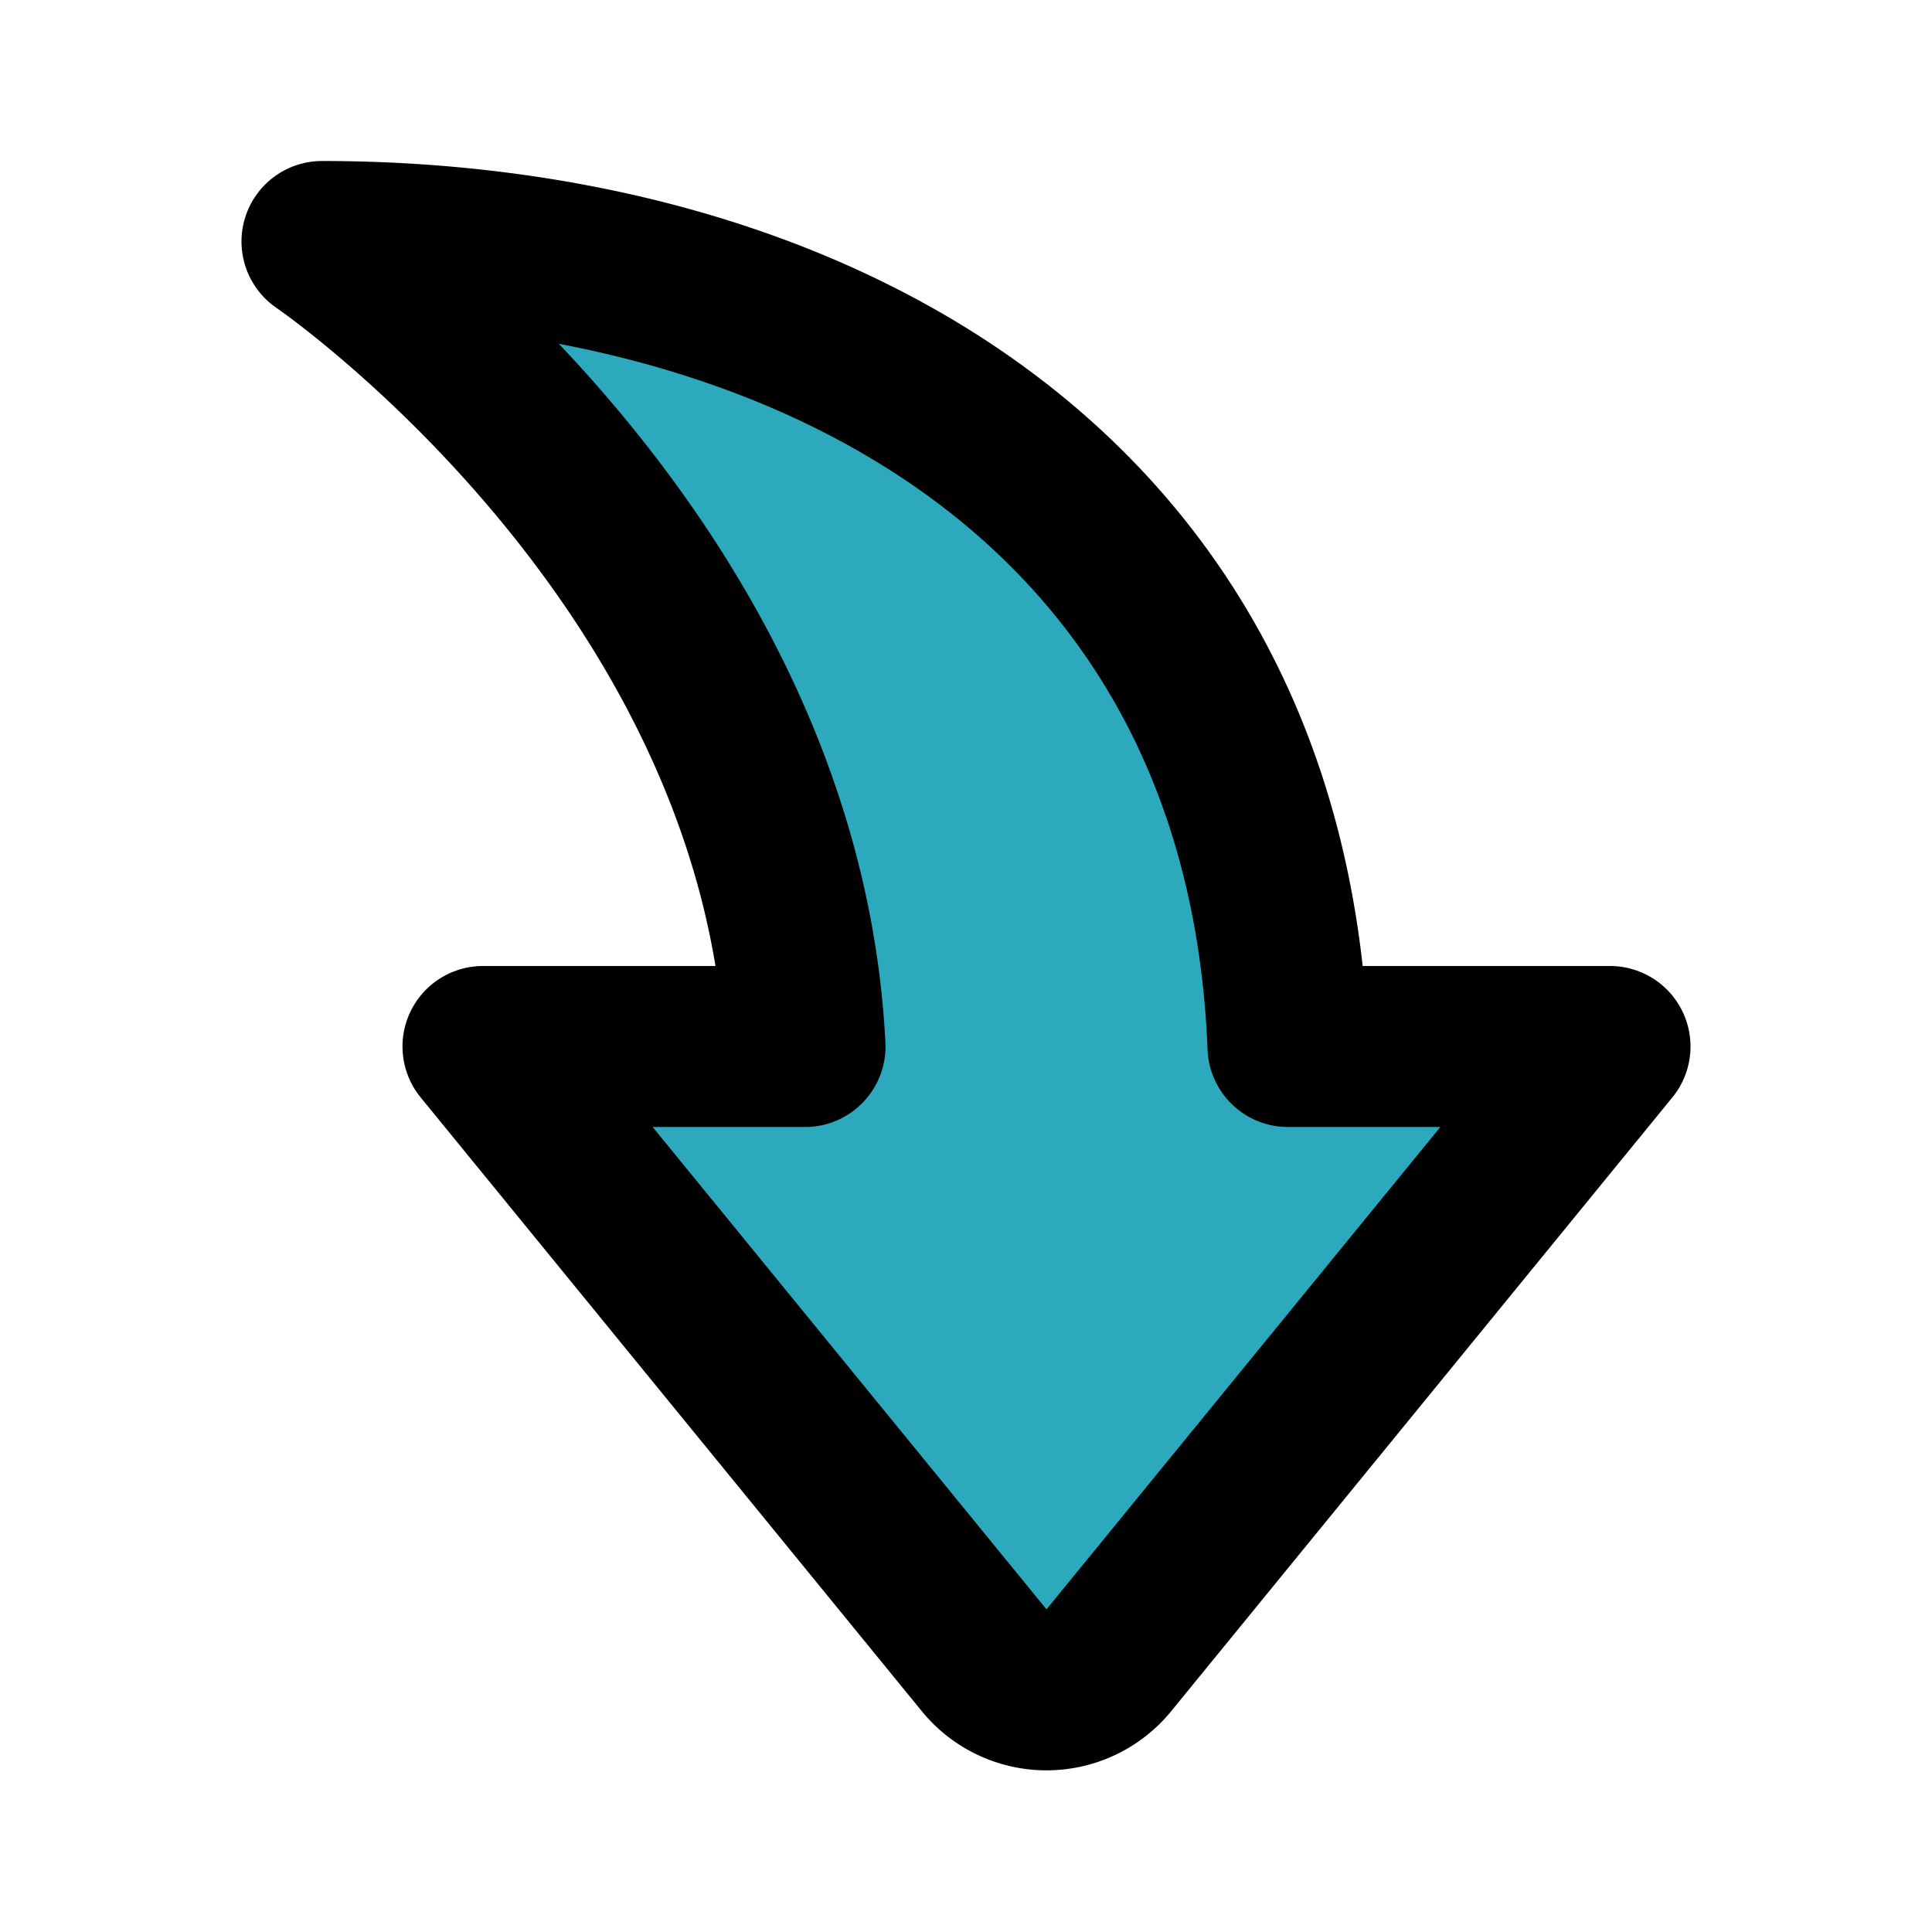
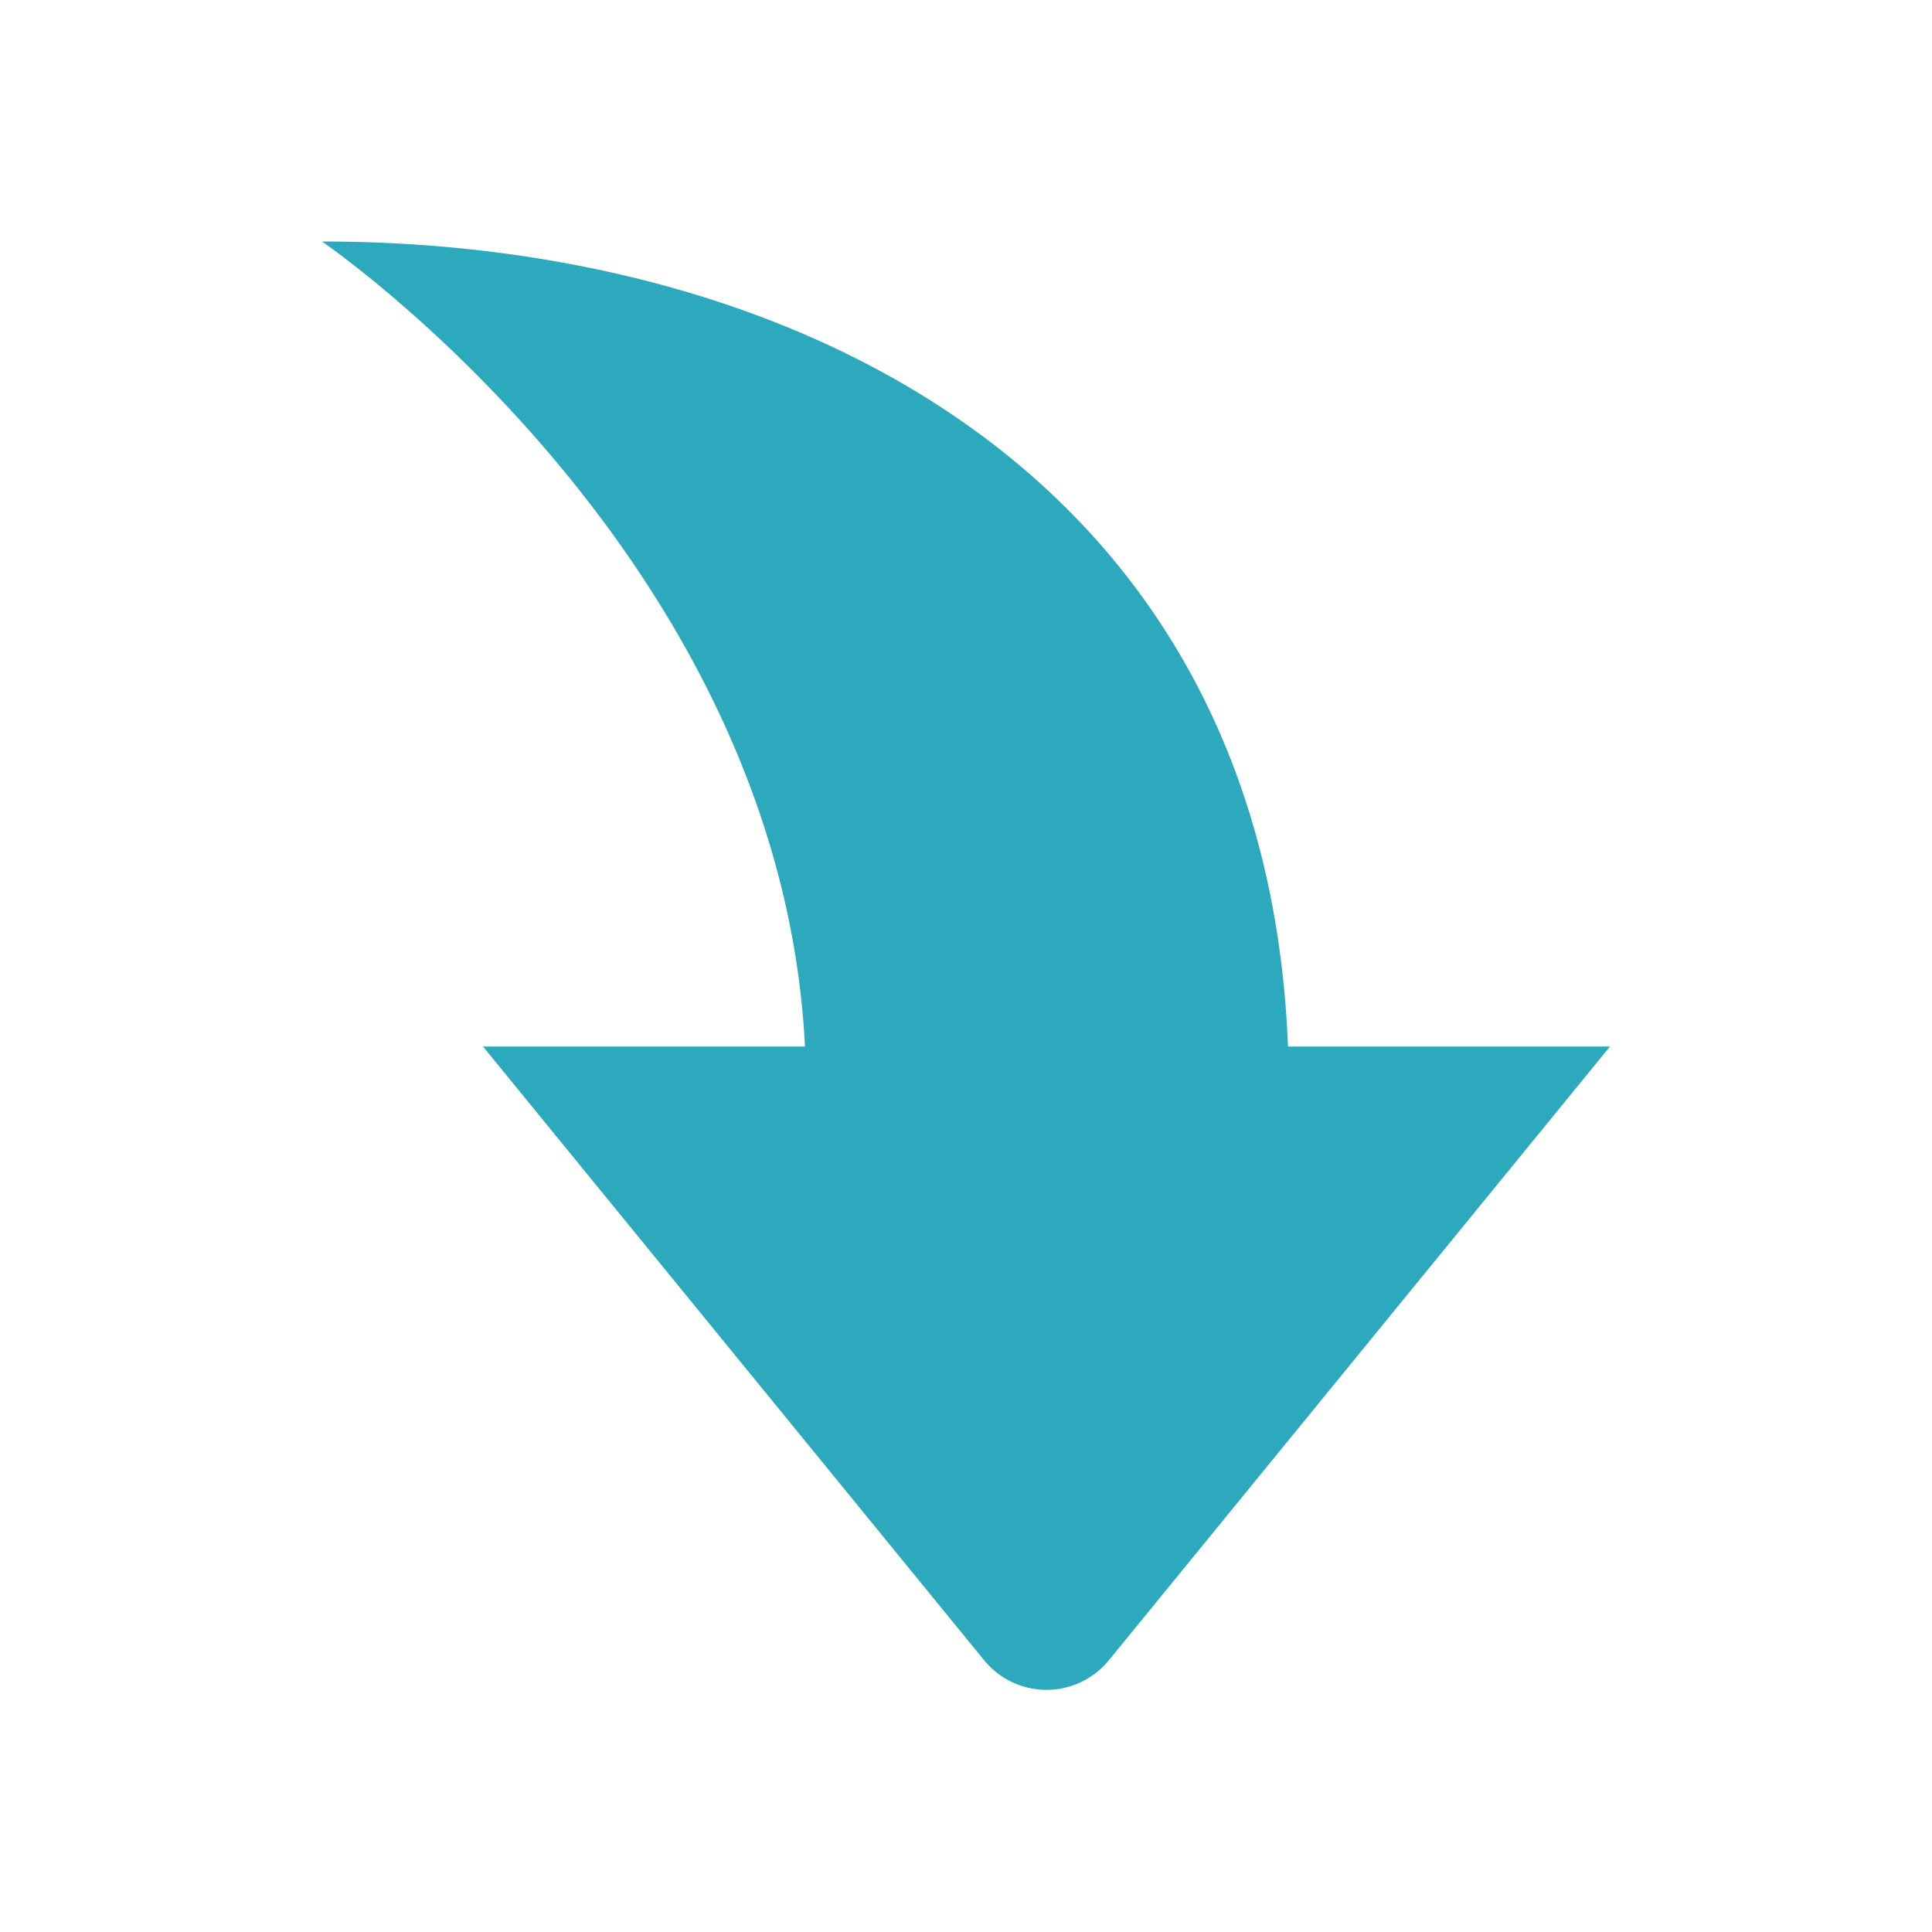
<svg xmlns="http://www.w3.org/2000/svg" fill="#000000" width="800px" height="800px" viewBox="0 0 24 24" id="curve-arrow-down" data-name="Flat Line" class="icon flat-line">
  <path id="secondary" d="M20,13l-6.23,7.63a1,1,0,0,1-1.54,0L6,13h4C9.69,6.88,4,3,4,3,9.87,3,15.72,5.9,16,13Z" style="fill: rgb(44, 169, 188); stroke-width: 2;" />
-   <path id="primary" d="M20,13l-6.23,7.63a1,1,0,0,1-1.54,0L6,13h4C9.69,6.88,4,3,4,3,9.87,3,15.72,5.9,16,13Z" style="fill: none; stroke: rgb(0, 0, 0); stroke-linecap: round; stroke-linejoin: round; stroke-width: 2;" />
</svg>